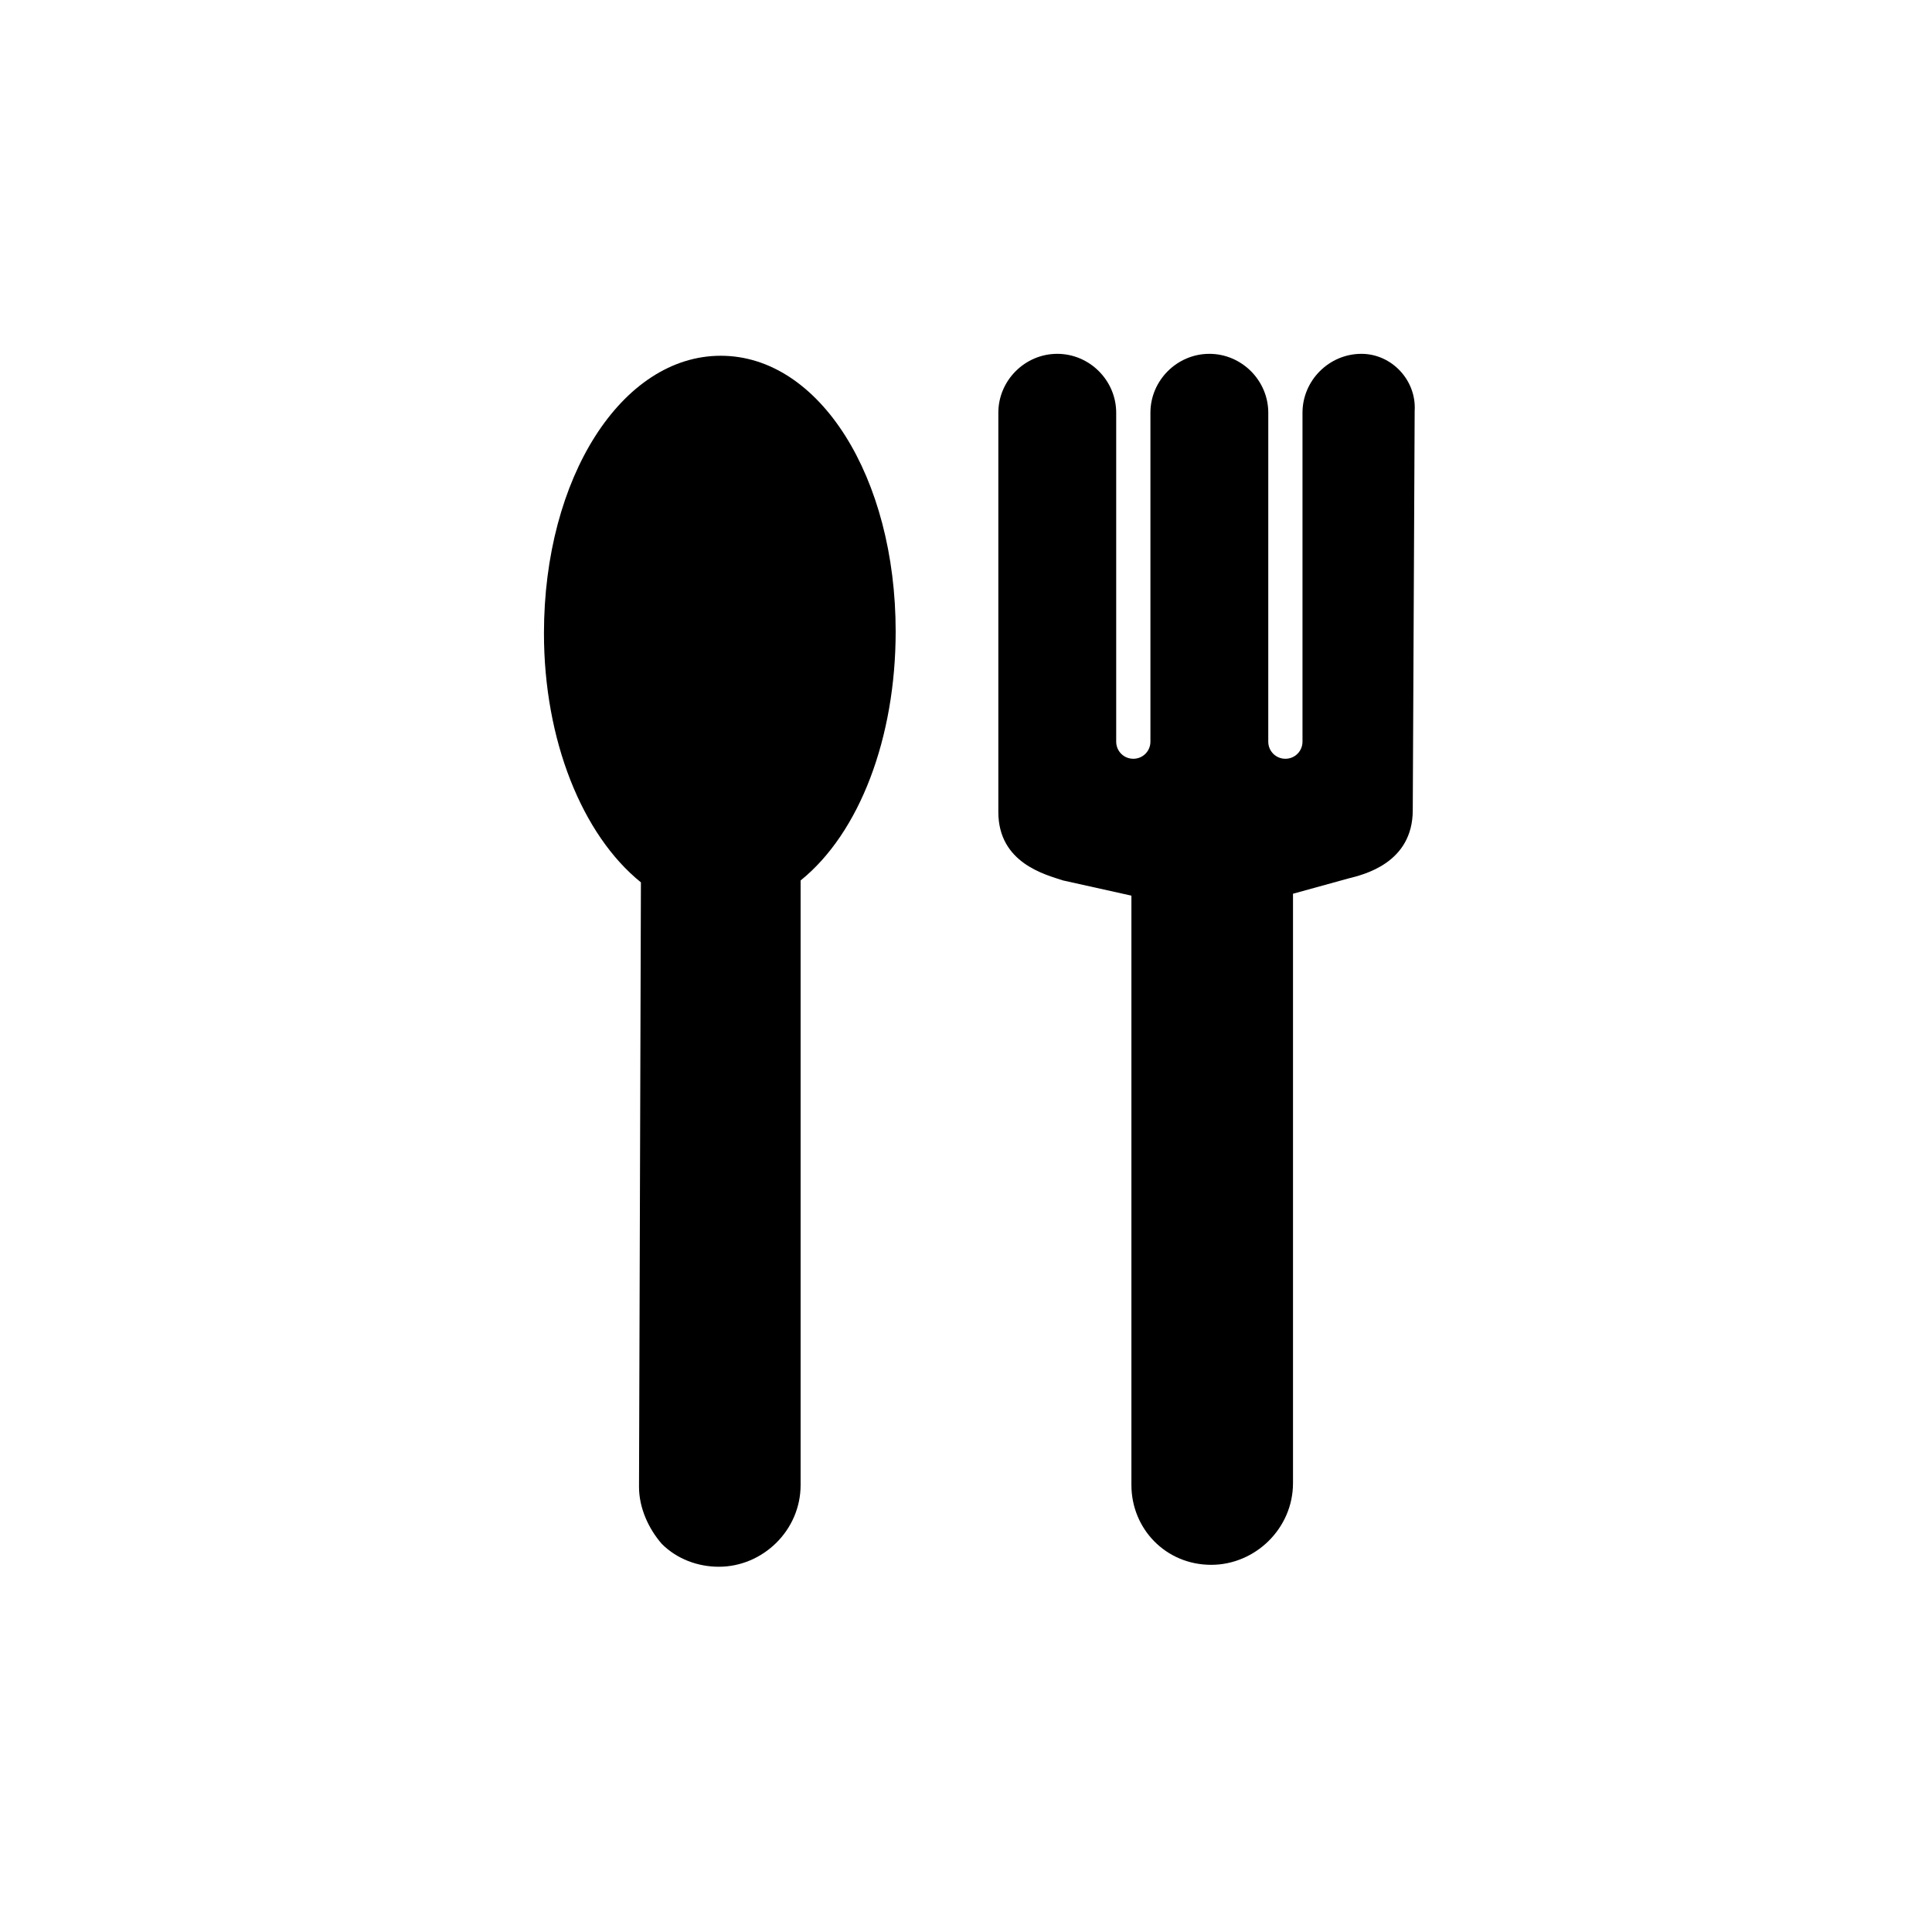
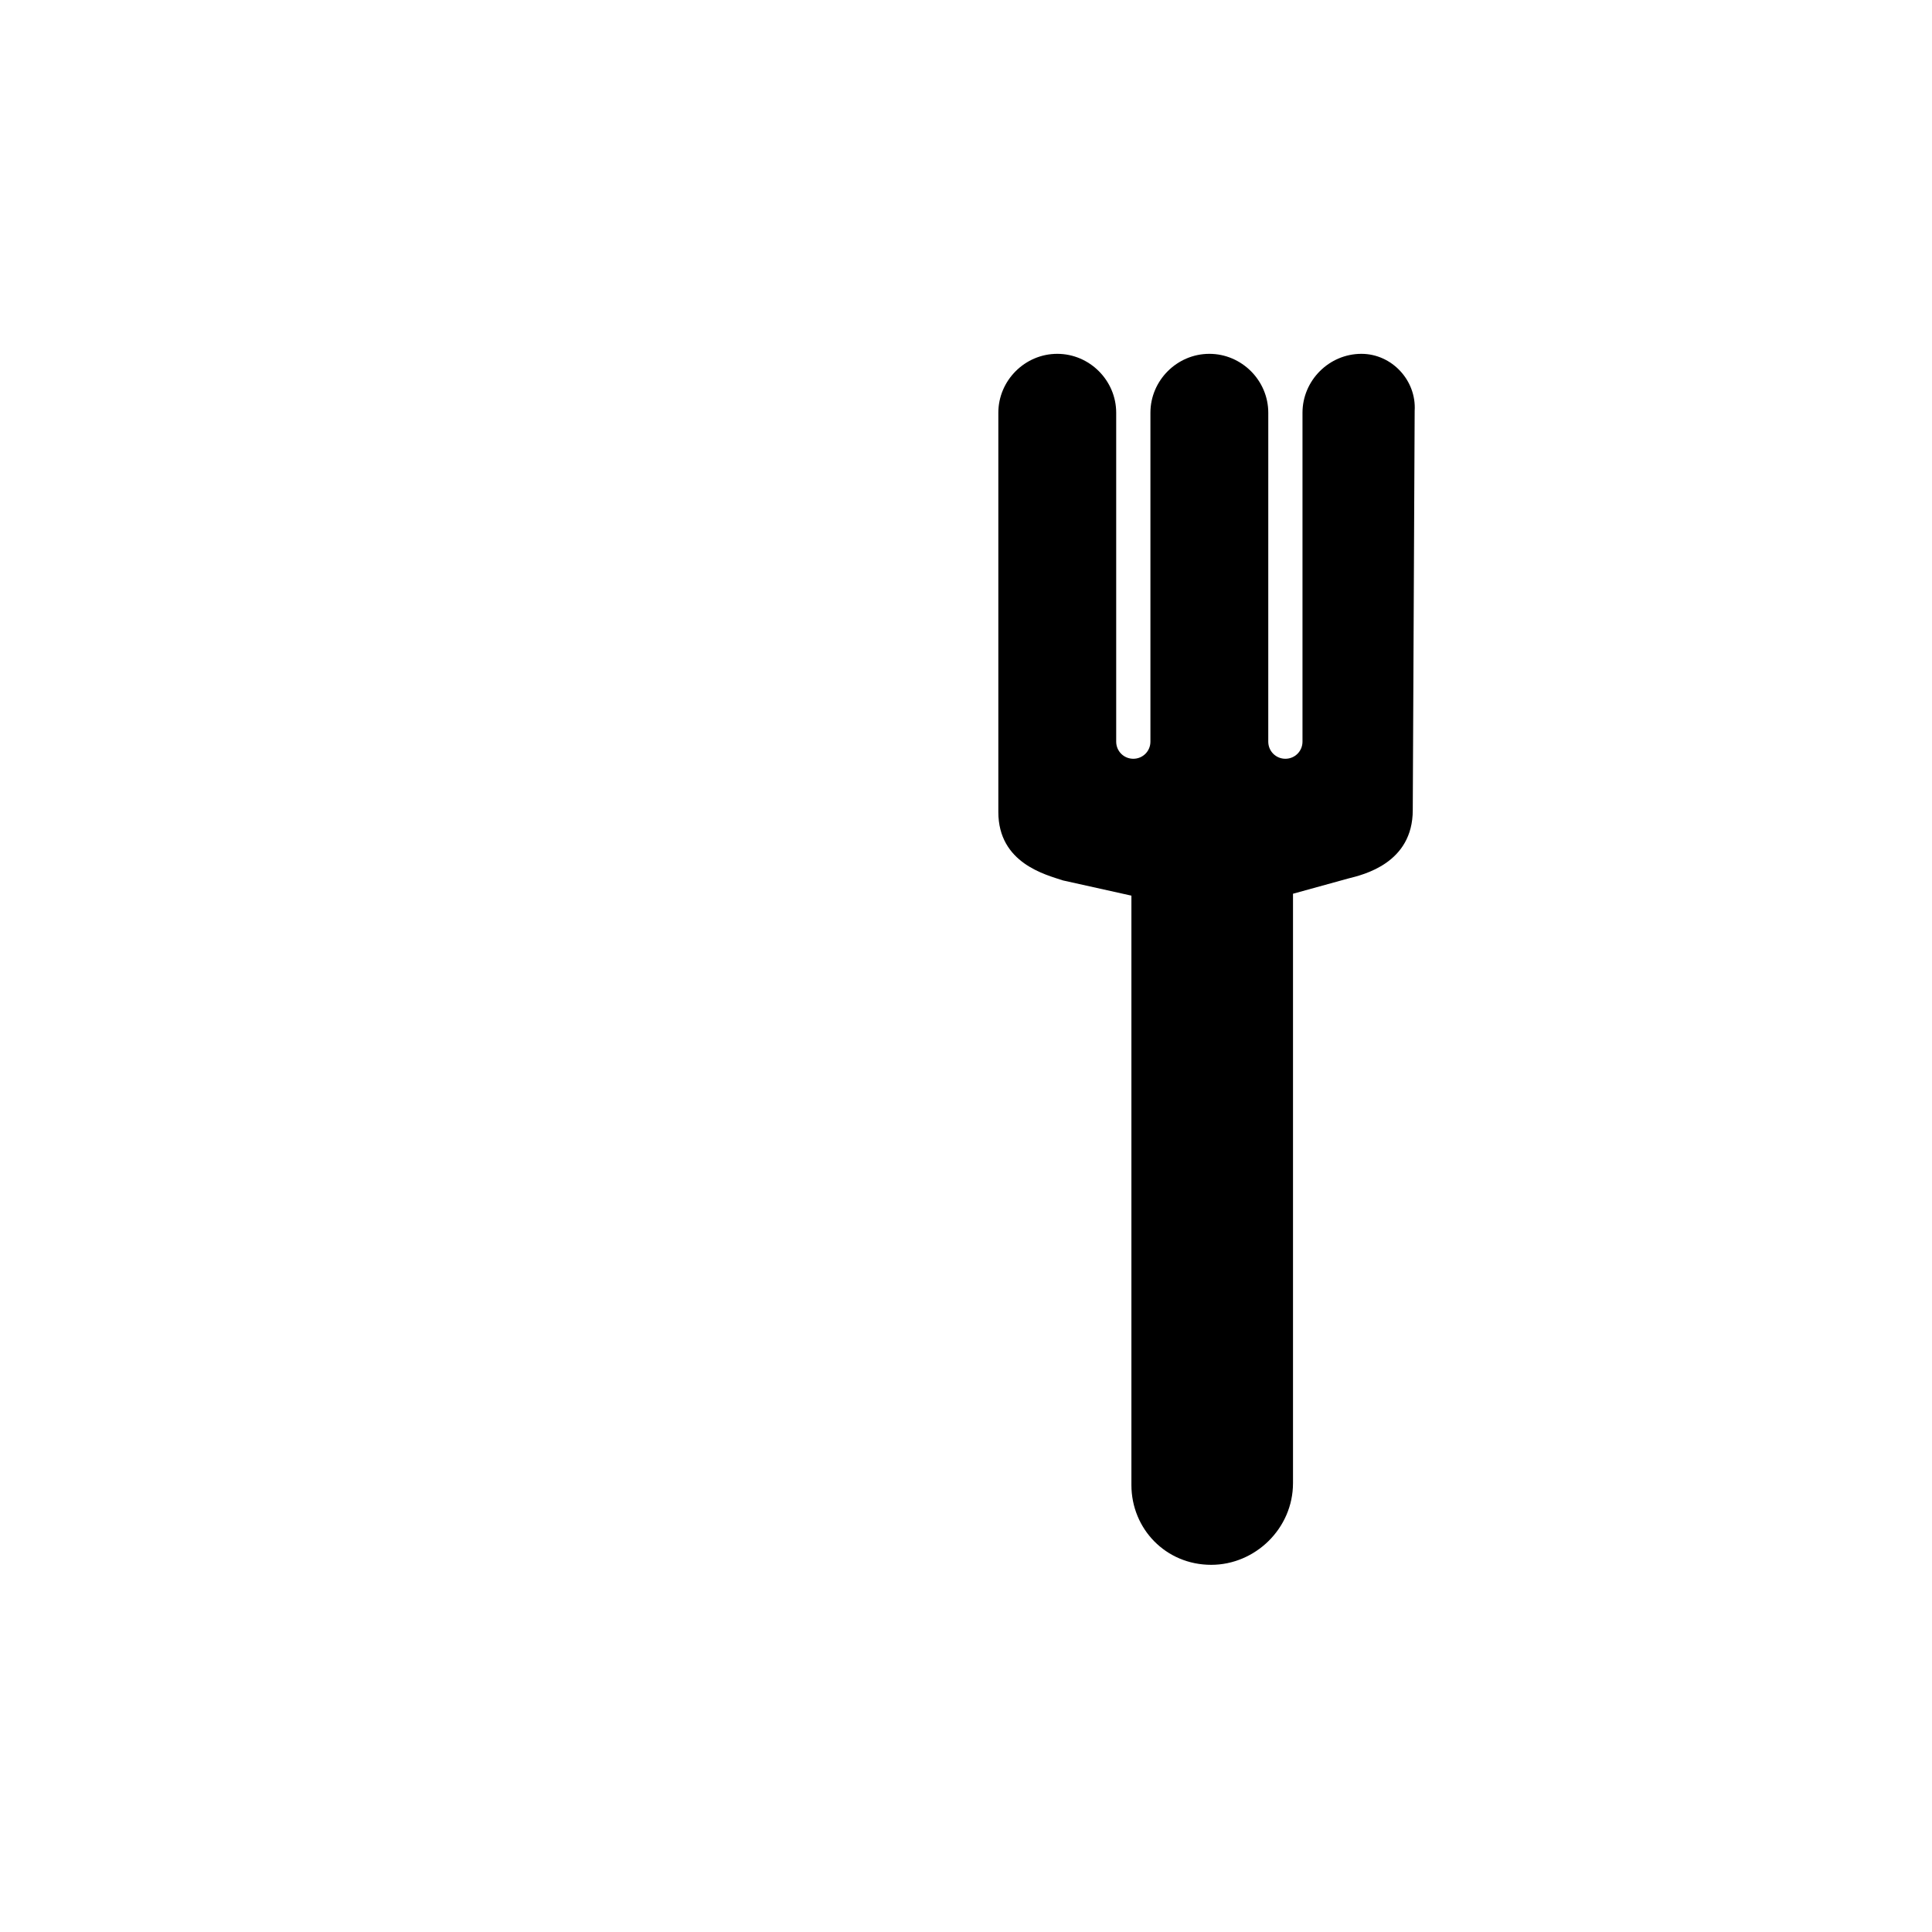
<svg xmlns="http://www.w3.org/2000/svg" fill="#000000" width="800px" height="800px" version="1.1" viewBox="144 144 512 512">
  <g>
-     <path d="m335.01 238.28c-26.199 0-46.855 32.242-46.855 73.555 0 28.215 10.078 53.402 25.695 66l-0.504 160.21c0 5.543 2.519 11.082 6.047 15.113 4.031 4.031 9.574 6.047 15.113 6.047 11.586 0 21.664-9.574 21.664-21.664v-160.21c15.617-12.594 25.191-37.785 25.191-66 0-40.809-20.152-73.051-46.352-73.051z" />
    <path d="m504.79 237.77c-8.566 0-15.617 7.055-15.617 15.617v87.16c0 2.519-2.016 4.535-4.535 4.535s-4.535-2.016-4.535-4.535l0.004-87.16c0-8.566-7.055-15.617-15.617-15.617-8.566 0-15.617 7.055-15.617 15.617v87.16c0 2.519-2.016 4.535-4.535 4.535-2.519 0-4.535-2.016-4.535-4.535v-87.16c0-8.566-7.055-15.617-15.617-15.617-8.566 0-15.617 7.055-15.617 15.617v105.8c0 13.602 12.594 16.625 17.129 18.137l18.137 4.031v156.18c0 11.586 9.07 21.16 21.16 21.16 11.586 0 21.664-9.574 21.664-21.664v-156.18l14.609-4.031c4.031-1.008 17.129-4.031 17.129-18.137l0.504-105.8c0.504-8.062-6.047-15.113-14.109-15.113z" />
  </g>
</svg>